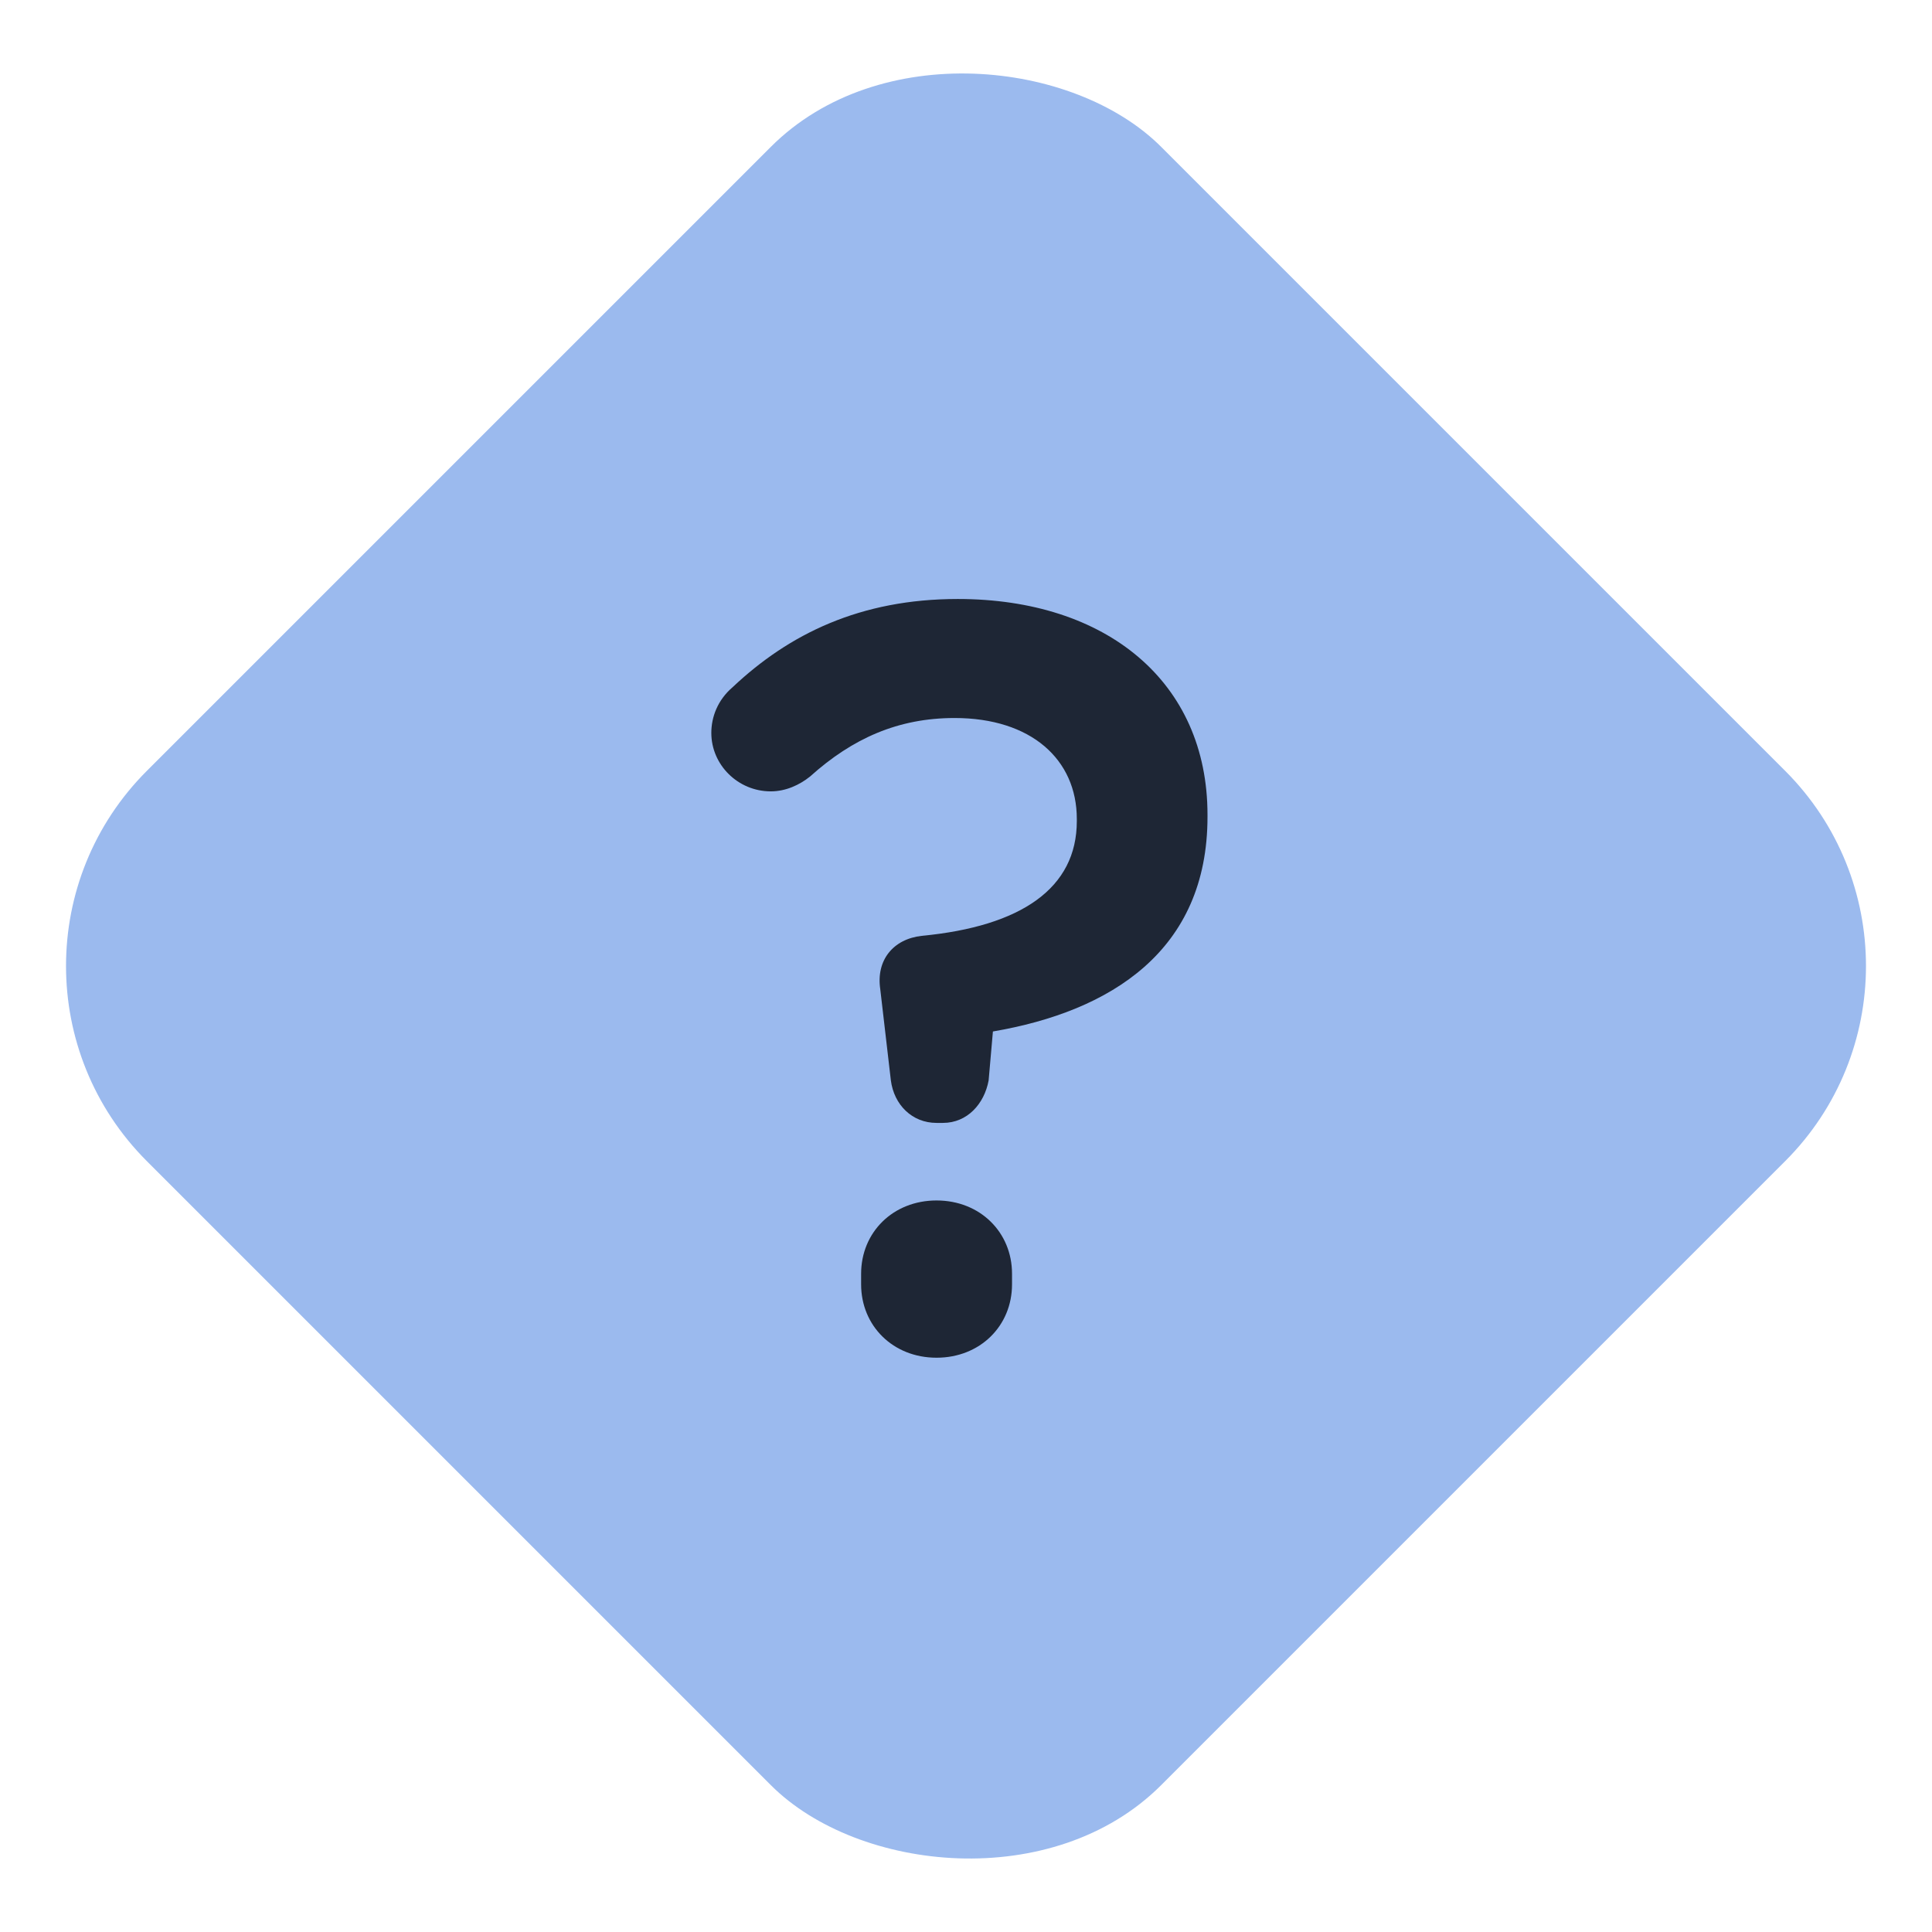
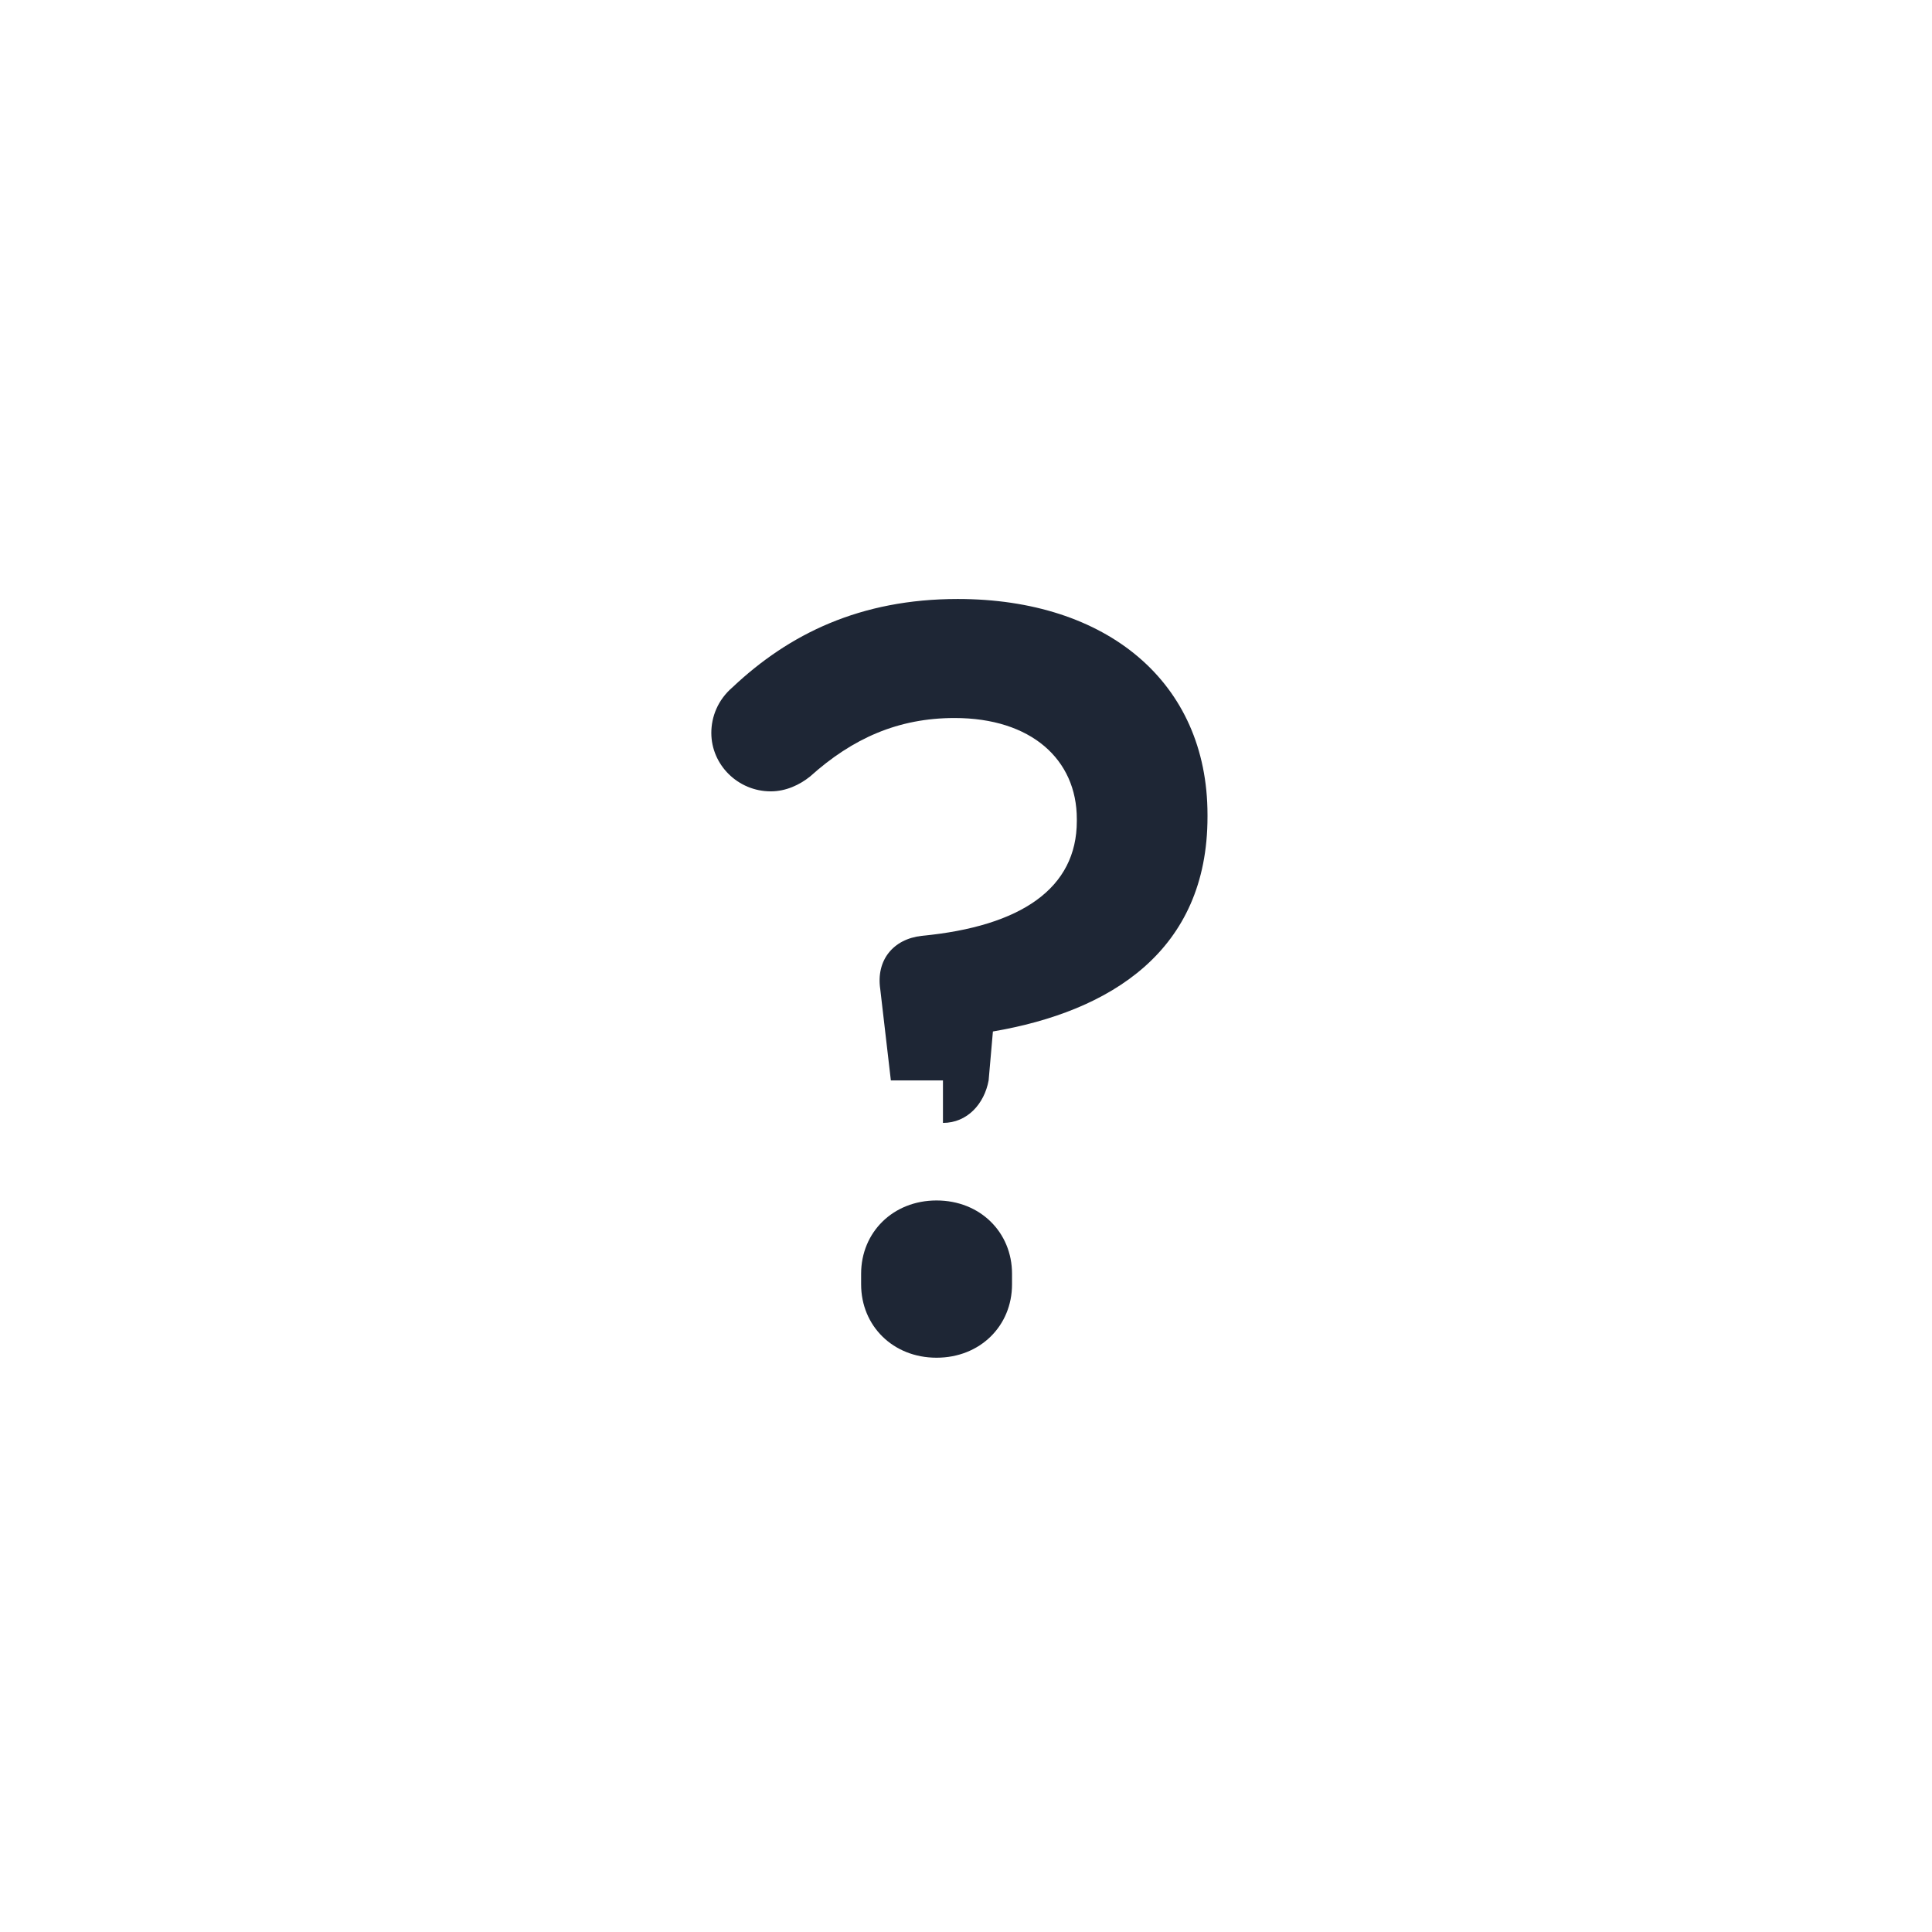
<svg xmlns="http://www.w3.org/2000/svg" width="28" height="28" viewBox="0 0 28 28" fill="none">
-   <rect x="-0.7" y="14" width="20.789" height="20.789" rx="4" transform="rotate(-45 -0.7 14)" fill="#9BBAEE" />
-   <path d="M13.666 16.274C14.02 16.274 14.266 15.996 14.328 15.658L14.39 14.949C16.099 14.657 17.5 13.779 17.5 11.838V11.808C17.5 9.883 16.037 8.681 13.881 8.681C12.465 8.681 11.433 9.19 10.617 9.96C10.401 10.145 10.309 10.391 10.309 10.622C10.309 11.084 10.694 11.469 11.171 11.469C11.387 11.469 11.587 11.377 11.741 11.253C12.357 10.699 13.019 10.406 13.835 10.406C14.944 10.406 15.606 11.007 15.606 11.869V11.9C15.606 12.87 14.805 13.425 13.358 13.563C12.942 13.61 12.696 13.918 12.757 14.333L12.911 15.658C12.957 16.012 13.219 16.274 13.573 16.274H13.666ZM12.48 18.46V18.614C12.48 19.215 12.942 19.677 13.573 19.677C14.205 19.677 14.667 19.215 14.667 18.614V18.46C14.667 17.86 14.205 17.398 13.573 17.398C12.942 17.398 12.48 17.86 12.48 18.46Z" fill="#1E2635" />
+   <path d="M13.666 16.274C14.02 16.274 14.266 15.996 14.328 15.658L14.39 14.949C16.099 14.657 17.5 13.779 17.5 11.838V11.808C17.5 9.883 16.037 8.681 13.881 8.681C12.465 8.681 11.433 9.19 10.617 9.96C10.401 10.145 10.309 10.391 10.309 10.622C10.309 11.084 10.694 11.469 11.171 11.469C11.387 11.469 11.587 11.377 11.741 11.253C12.357 10.699 13.019 10.406 13.835 10.406C14.944 10.406 15.606 11.007 15.606 11.869V11.9C15.606 12.87 14.805 13.425 13.358 13.563C12.942 13.61 12.696 13.918 12.757 14.333L12.911 15.658H13.666ZM12.48 18.46V18.614C12.48 19.215 12.942 19.677 13.573 19.677C14.205 19.677 14.667 19.215 14.667 18.614V18.46C14.667 17.86 14.205 17.398 13.573 17.398C12.942 17.398 12.48 17.86 12.48 18.46Z" fill="#1E2635" />
</svg>